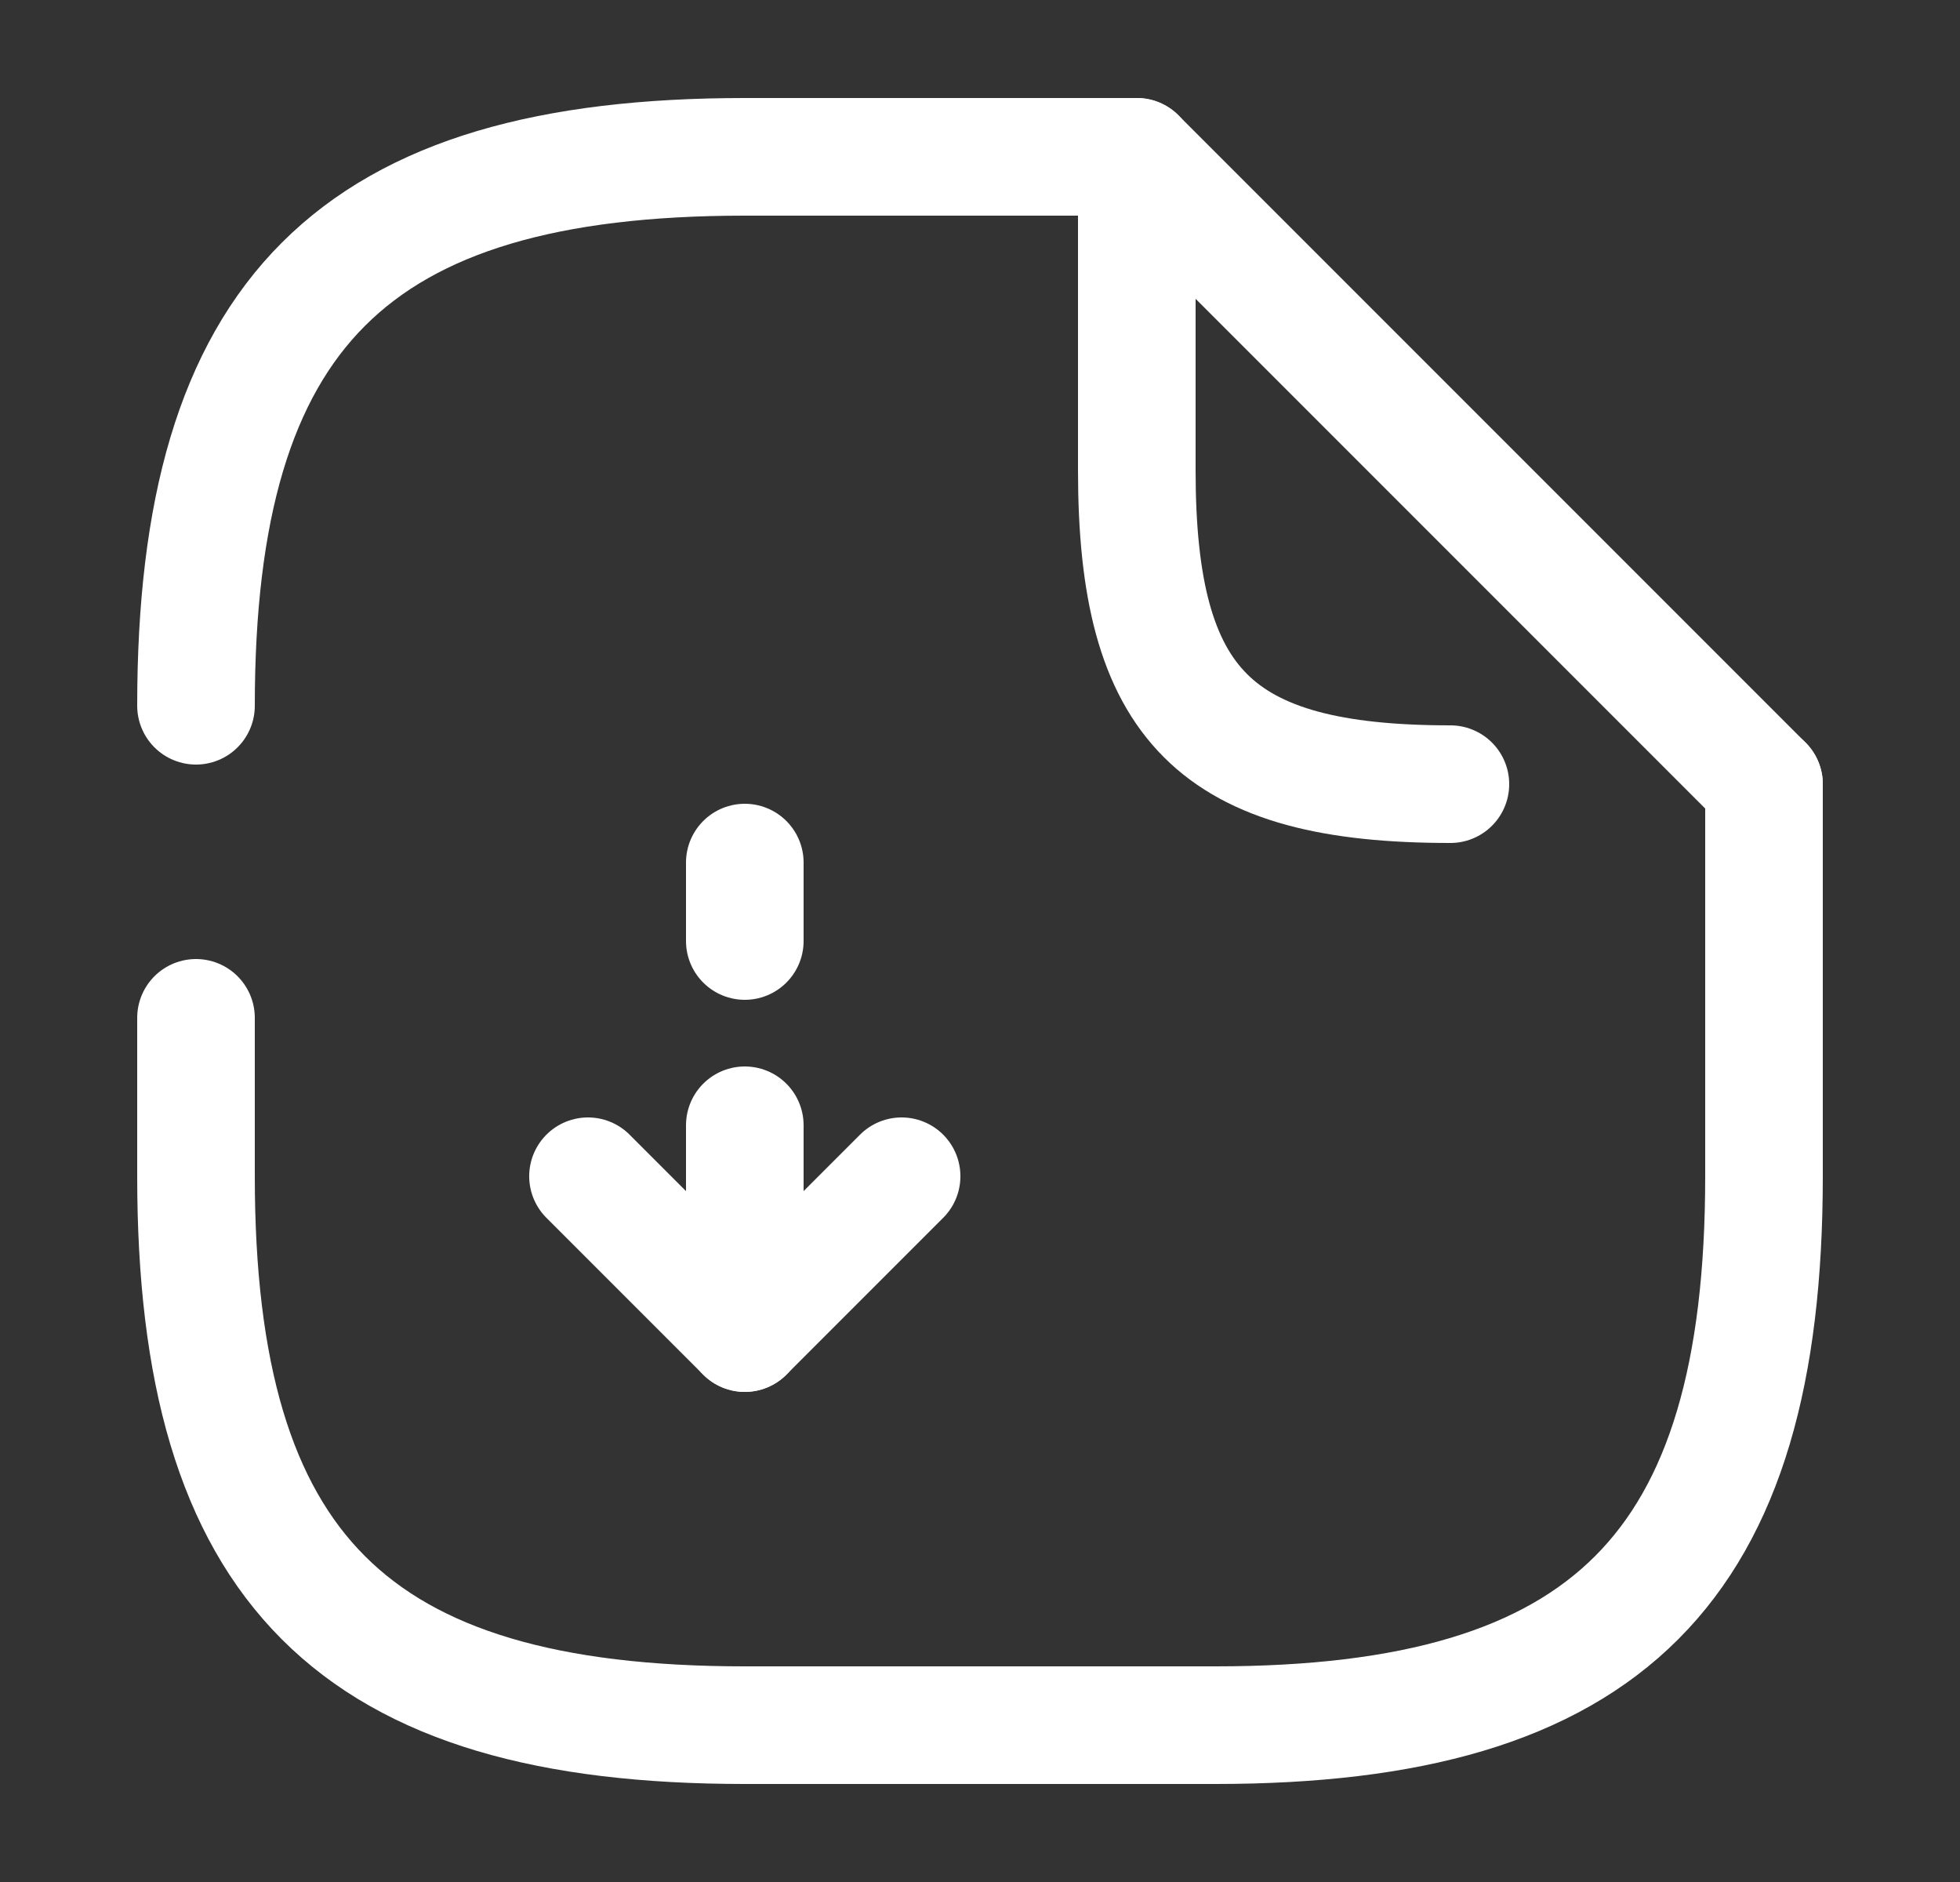
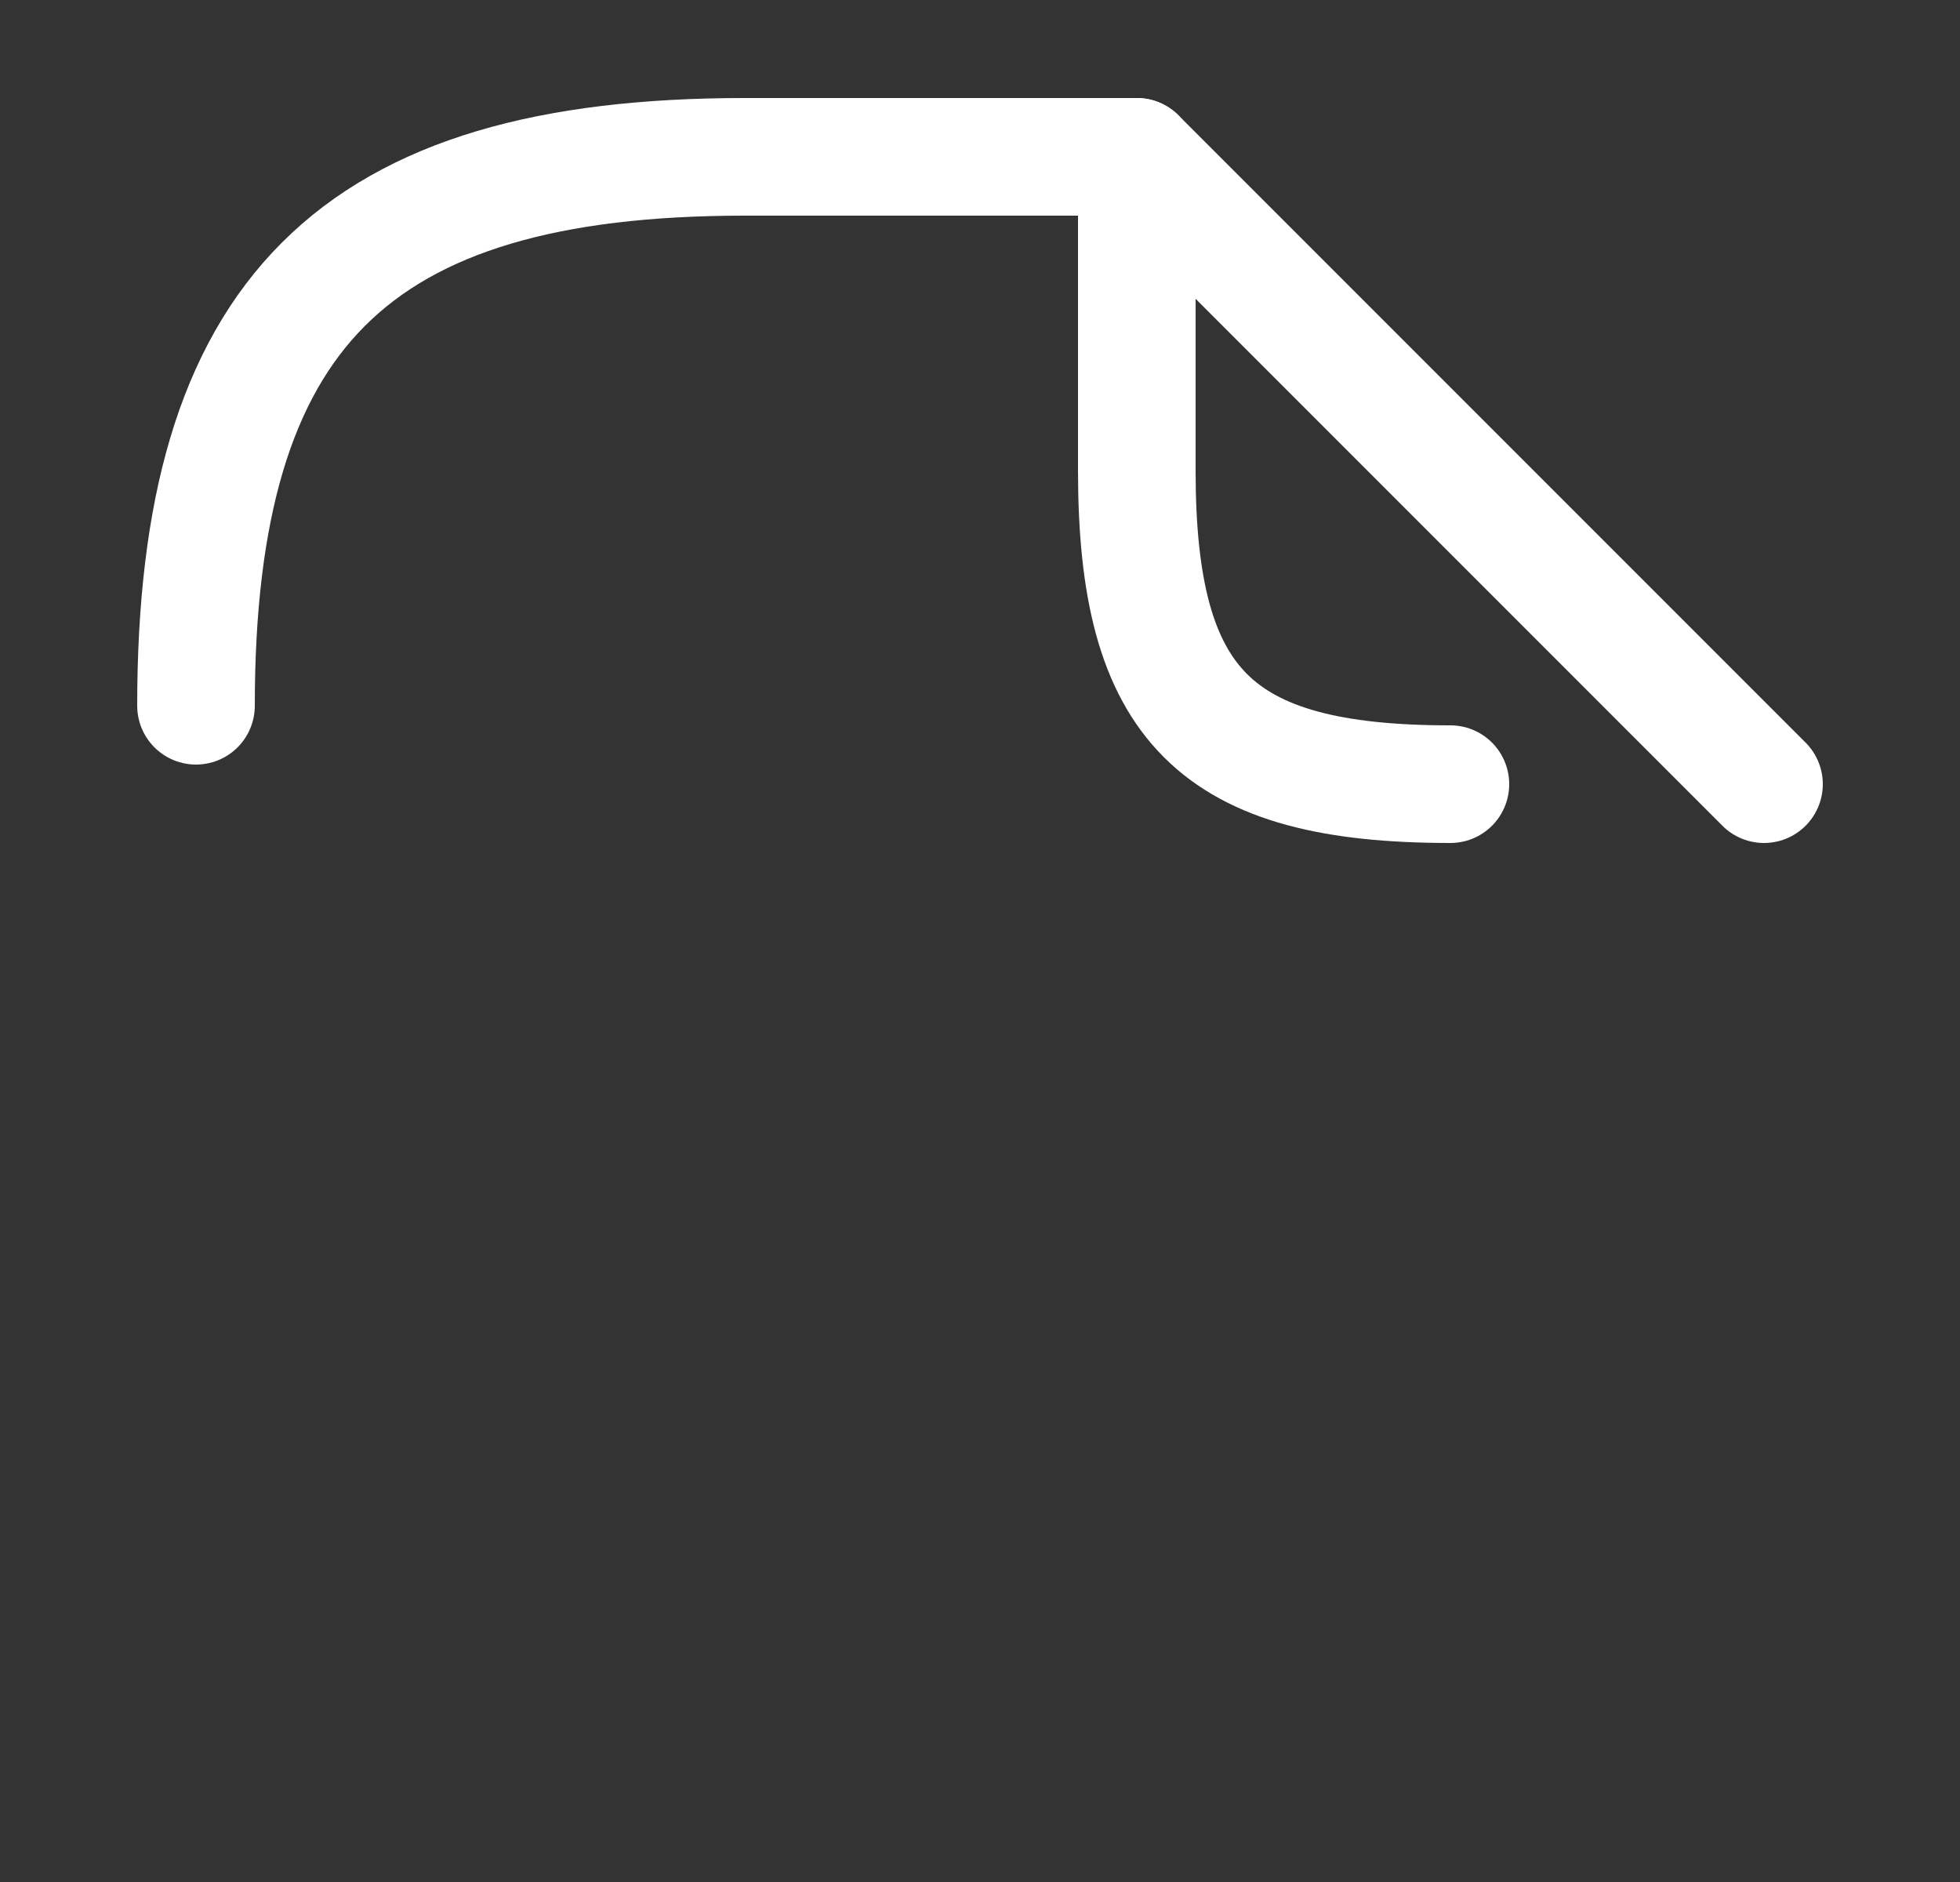
<svg xmlns="http://www.w3.org/2000/svg" width="25" height="24" viewBox="0 0 25 24" fill="none">
  <rect x="0" y="0" width="25" height="24" fill="#333333" stroke="none" />
-   <path d="M9.5 14.35V17L11.5 15" stroke="white" stroke-width="1.5" stroke-linecap="round" stroke-linejoin="round" />
-   <path d="M9.5 11V12" stroke="white" stroke-width="1.5" stroke-linecap="round" stroke-linejoin="round" />
-   <path d="M9.5 17L7.5 15" stroke="white" stroke-width="1.5" stroke-linecap="round" stroke-linejoin="round" />
  <path d="M2.5 9C2.5 4 4.5 2 9.5 2H14.5" stroke="white" stroke-width="1.5" stroke-linecap="round" stroke-linejoin="round" />
-   <path d="M22.5 10V15C22.5 20 20.5 22 15.5 22H9.5C4.5 22 2.5 20 2.5 15V12.98" stroke="white" stroke-width="1.5" stroke-linecap="round" stroke-linejoin="round" />
  <path d="M18.5 10C15.5 10 14.5 9 14.5 6V2L22.5 10" stroke="white" stroke-width="1.5" stroke-linecap="round" stroke-linejoin="round" />
</svg>